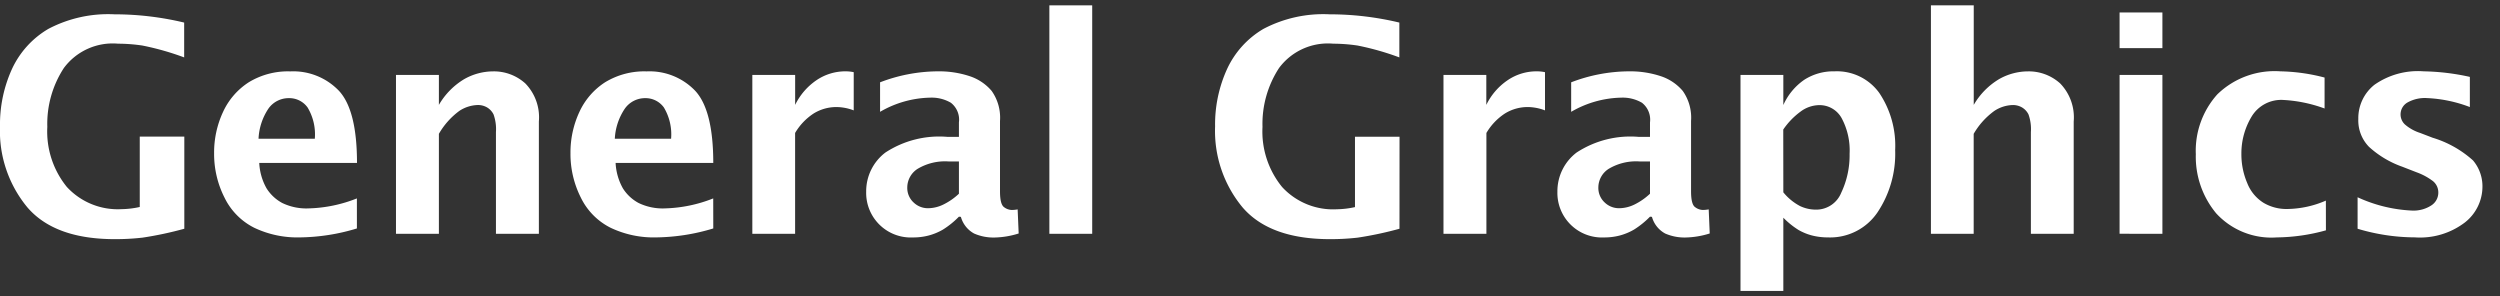
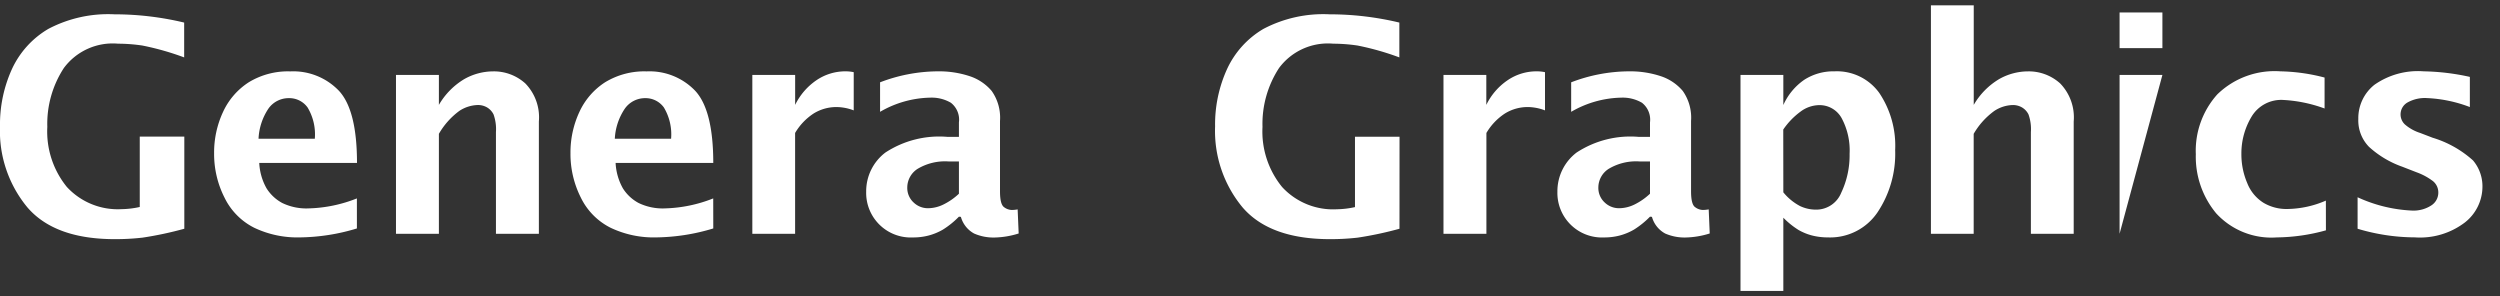
<svg xmlns="http://www.w3.org/2000/svg" id="レイヤー_1" data-name="レイヤー 1" viewBox="0 0 135 16">
  <rect x="0" y="0" width="135" height="16" fill="#333333" stroke="none" />
  <defs>
    <style>.cls-1{fill:#fff;}</style>
  </defs>
  <path class="cls-1" d="M9.953,12.352a19.225,19.225,0,0,1-2.254.48,12.919,12.919,0,0,1-1.5.082q-3.251,0-4.726-1.723A6.462,6.462,0,0,1,0,6.828,7.218,7.218,0,0,1,.648,3.723,4.887,4.887,0,0,1,2.613,1.559,6.939,6.939,0,0,1,6.18.773a16.172,16.172,0,0,1,3.765.446V3.1a14.666,14.666,0,0,0-2.257-.641,9.114,9.114,0,0,0-1.313-.1A3.284,3.284,0,0,0,3.449,3.672a5.514,5.514,0,0,0-.894,3.18,4.745,4.745,0,0,0,1.054,3.242,3.739,3.739,0,0,0,2.969,1.2,4.782,4.782,0,0,0,.969-.117v-3.8H9.953Z" />
  <path class="cls-1" d="M19.273,12.336a10.95,10.95,0,0,1-3.105.484,5.409,5.409,0,0,1-2.435-.519,3.553,3.553,0,0,1-1.607-1.625,5.208,5.208,0,0,1-.564-2.4,5.178,5.178,0,0,1,.478-2.222,3.782,3.782,0,0,1,1.391-1.61,4.062,4.062,0,0,1,2.248-.589A3.412,3.412,0,0,1,18.3,4.9q.978,1.049.978,3.9H14a3.083,3.083,0,0,0,.392,1.367,2.26,2.26,0,0,0,.847.793,2.992,2.992,0,0,0,1.433.293,7.561,7.561,0,0,0,2.6-.539ZM13.961,7.492H17a2.818,2.818,0,0,0-.39-1.687A1.212,1.212,0,0,0,15.6,5.3a1.336,1.336,0,0,0-1.1.558A3.182,3.182,0,0,0,13.961,7.492Z" />
  <path class="cls-1" d="M21.383,12.625V4.047H23.7V5.664a3.9,3.9,0,0,1,1.383-1.4,3.2,3.2,0,0,1,1.539-.41,2.531,2.531,0,0,1,1.746.652,2.624,2.624,0,0,1,.731,2.058v6.063H26.781V7.133a2.354,2.354,0,0,0-.129-.953A.909.909,0,0,0,26.3,5.8a.973.973,0,0,0-.5-.129,1.9,1.9,0,0,0-.993.316A4.041,4.041,0,0,0,23.7,7.227v5.4Z" />
  <path class="cls-1" d="M38.517,12.336a10.968,10.968,0,0,1-3.107.484,5.4,5.4,0,0,1-2.434-.519,3.555,3.555,0,0,1-1.608-1.625,5.219,5.219,0,0,1-.562-2.4,5.177,5.177,0,0,1,.477-2.222,3.787,3.787,0,0,1,1.39-1.61,4.065,4.065,0,0,1,2.248-.589A3.412,3.412,0,0,1,37.538,4.9q.978,1.049.979,3.9H33.243a3.1,3.1,0,0,0,.391,1.367,2.263,2.263,0,0,0,.848.793,2.985,2.985,0,0,0,1.432.293,7.571,7.571,0,0,0,2.6-.539ZM33.2,7.492h3.039a2.826,2.826,0,0,0-.389-1.687A1.216,1.216,0,0,0,34.847,5.3a1.336,1.336,0,0,0-1.1.558A3.182,3.182,0,0,0,33.2,7.492Z" />
  <path class="cls-1" d="M40.626,12.625V4.047h2.312V5.664a3.427,3.427,0,0,1,1.133-1.32,2.774,2.774,0,0,1,1.6-.492,2.07,2.07,0,0,1,.43.046V5.961a2.659,2.659,0,0,0-.915-.18,2.329,2.329,0,0,0-1.25.348,3.17,3.17,0,0,0-1,1.051v5.445Z" />
  <path class="cls-1" d="M51.782,11.7a4.636,4.636,0,0,1-.867.7,3.125,3.125,0,0,1-.766.317,3.289,3.289,0,0,1-.843.105,2.409,2.409,0,0,1-2.532-2.468A2.626,2.626,0,0,1,47.81,8.238a5.3,5.3,0,0,1,3.355-.847h.617V6.609a1.155,1.155,0,0,0-.437-1.062,2.063,2.063,0,0,0-1.11-.274,5.582,5.582,0,0,0-2.711.766V4.445a8.805,8.805,0,0,1,3.125-.593,5.251,5.251,0,0,1,1.7.257,2.631,2.631,0,0,1,1.2.8A2.493,2.493,0,0,1,54,6.531v3.8c0,.464.071.748.215.852a.723.723,0,0,0,.426.156,1.939,1.939,0,0,0,.312-.031l.055,1.3a4.628,4.628,0,0,1-1.3.218,2.6,2.6,0,0,1-1.105-.215,1.473,1.473,0,0,1-.715-.9Zm0-1.242V8.719h-.547a2.888,2.888,0,0,0-1.687.4,1.2,1.2,0,0,0-.555,1,1.063,1.063,0,0,0,.336.809,1.113,1.113,0,0,0,.789.316,1.9,1.9,0,0,0,.824-.2A3.4,3.4,0,0,0,51.782,10.461Z" />
-   <path class="cls-1" d="M56.666,12.625V.289h2.313V12.625Z" />
  <path class="cls-1" d="M75.572,12.352a19.182,19.182,0,0,1-2.254.48,12.907,12.907,0,0,1-1.5.082q-3.251,0-4.726-1.723a6.462,6.462,0,0,1-1.477-4.363,7.2,7.2,0,0,1,.649-3.105,4.885,4.885,0,0,1,1.964-2.164A6.941,6.941,0,0,1,71.8.773a16.172,16.172,0,0,1,3.765.446V3.1a14.635,14.635,0,0,0-2.257-.641,9.092,9.092,0,0,0-1.313-.1,3.285,3.285,0,0,0-2.926,1.313,5.514,5.514,0,0,0-.894,3.18,4.74,4.74,0,0,0,1.055,3.242A3.737,3.737,0,0,0,72.2,11.3a4.774,4.774,0,0,0,.969-.117v-3.8h2.406Z" />
  <path class="cls-1" d="M77.948,12.625V4.047h2.313V5.664a3.4,3.4,0,0,1,1.133-1.32A2.766,2.766,0,0,1,83,3.852a2.07,2.07,0,0,1,.43.046V5.961a2.654,2.654,0,0,0-.914-.18,2.327,2.327,0,0,0-1.25.348,3.16,3.16,0,0,0-1,1.051v5.445Z" />
  <path class="cls-1" d="M89.1,11.7a4.668,4.668,0,0,1-.867.7,3.134,3.134,0,0,1-.765.317,3.3,3.3,0,0,1-.844.105A2.407,2.407,0,0,1,84.1,10.352a2.625,2.625,0,0,1,1.035-2.114,5.3,5.3,0,0,1,3.355-.847H89.1V6.609a1.158,1.158,0,0,0-.437-1.062,2.064,2.064,0,0,0-1.109-.274,5.579,5.579,0,0,0-2.711.766V4.445a8.8,8.8,0,0,1,3.125-.593,5.254,5.254,0,0,1,1.7.257,2.631,2.631,0,0,1,1.2.8,2.5,2.5,0,0,1,.449,1.621v3.8q0,.7.215.852a.723.723,0,0,0,.426.156,1.939,1.939,0,0,0,.312-.031l.055,1.3a4.633,4.633,0,0,1-1.305.218,2.6,2.6,0,0,1-1.1-.215,1.466,1.466,0,0,1-.715-.9Zm0-1.242V8.719h-.546a2.887,2.887,0,0,0-1.688.4,1.2,1.2,0,0,0-.555,1,1.063,1.063,0,0,0,.336.809,1.113,1.113,0,0,0,.789.316,1.909,1.909,0,0,0,.825-.2A3.414,3.414,0,0,0,89.1,10.461Z" />
  <path class="cls-1" d="M93.987,15.711V4.047H96.3V5.672a3.28,3.28,0,0,1,1.133-1.365,2.906,2.906,0,0,1,1.632-.455,2.819,2.819,0,0,1,2.419,1.171,5.106,5.106,0,0,1,.855,3.079,5.689,5.689,0,0,1-.955,3.367,3.087,3.087,0,0,1-2.673,1.351,3.472,3.472,0,0,1-.844-.1,2.928,2.928,0,0,1-.743-.3,4.355,4.355,0,0,1-.824-.664v3.953ZM96.3,10.385a2.909,2.909,0,0,0,.9.741,2.007,2.007,0,0,0,.855.194,1.456,1.456,0,0,0,1.373-.916,4.712,4.712,0,0,0,.45-2.1,3.678,3.678,0,0,0-.431-1.927,1.359,1.359,0,0,0-1.224-.7,1.718,1.718,0,0,0-1,.355,3.961,3.961,0,0,0-.927.963Z" />
  <path class="cls-1" d="M104.27,12.625V.289h2.312V5.664a3.88,3.88,0,0,1,1.383-1.4,3.19,3.19,0,0,1,1.539-.41,2.531,2.531,0,0,1,1.746.652,2.631,2.631,0,0,1,.73,2.058v6.063h-2.312V7.133a2.354,2.354,0,0,0-.129-.953.909.909,0,0,0-.351-.379.977.977,0,0,0-.5-.129,1.9,1.9,0,0,0-.992.316,4,4,0,0,0-1.117,1.239v5.4Z" />
-   <path class="cls-1" d="M114.457,2.6V.672h2.313V2.6Zm0,10.023V4.047h2.313v8.578Z" />
+   <path class="cls-1" d="M114.457,2.6V.672h2.313V2.6Zm0,10.023V4.047h2.313Z" />
  <path class="cls-1" d="M125.6,12.438a10.236,10.236,0,0,1-2.651.382,4.043,4.043,0,0,1-3.275-1.3,4.782,4.782,0,0,1-1.1-3.192,4.558,4.558,0,0,1,1.159-3.23,4.433,4.433,0,0,1,3.408-1.246,10.046,10.046,0,0,1,2.386.336V5.859a7.59,7.59,0,0,0-2.222-.461,1.864,1.864,0,0,0-1.726.911,3.84,3.84,0,0,0-.544,2,3.935,3.935,0,0,0,.315,1.575,2.2,2.2,0,0,0,.878,1.066,2.42,2.42,0,0,0,1.269.336,5.4,5.4,0,0,0,2.1-.453Z" />
  <path class="cls-1" d="M127.31,12.352v-1.7a7.856,7.856,0,0,0,2.937.719,1.762,1.762,0,0,0,1.035-.273.822.822,0,0,0,.387-.7.788.788,0,0,0-.289-.617,3.318,3.318,0,0,0-.883-.477L129.716,9a5.238,5.238,0,0,1-1.789-1.07,2.036,2.036,0,0,1-.578-1.508,2.3,2.3,0,0,1,.871-1.844,4.091,4.091,0,0,1,2.66-.726,12.357,12.357,0,0,1,2.492.3V5.781a7.344,7.344,0,0,0-2.305-.484,1.92,1.92,0,0,0-1.078.246.742.742,0,0,0-.125,1.176,2.332,2.332,0,0,0,.828.461l.672.258a5.736,5.736,0,0,1,2.18,1.226,2.161,2.161,0,0,1,.508,1.438,2.463,2.463,0,0,1-.934,1.9,4,4,0,0,1-2.715.816A10.84,10.84,0,0,1,127.31,12.352Z" />
</svg>